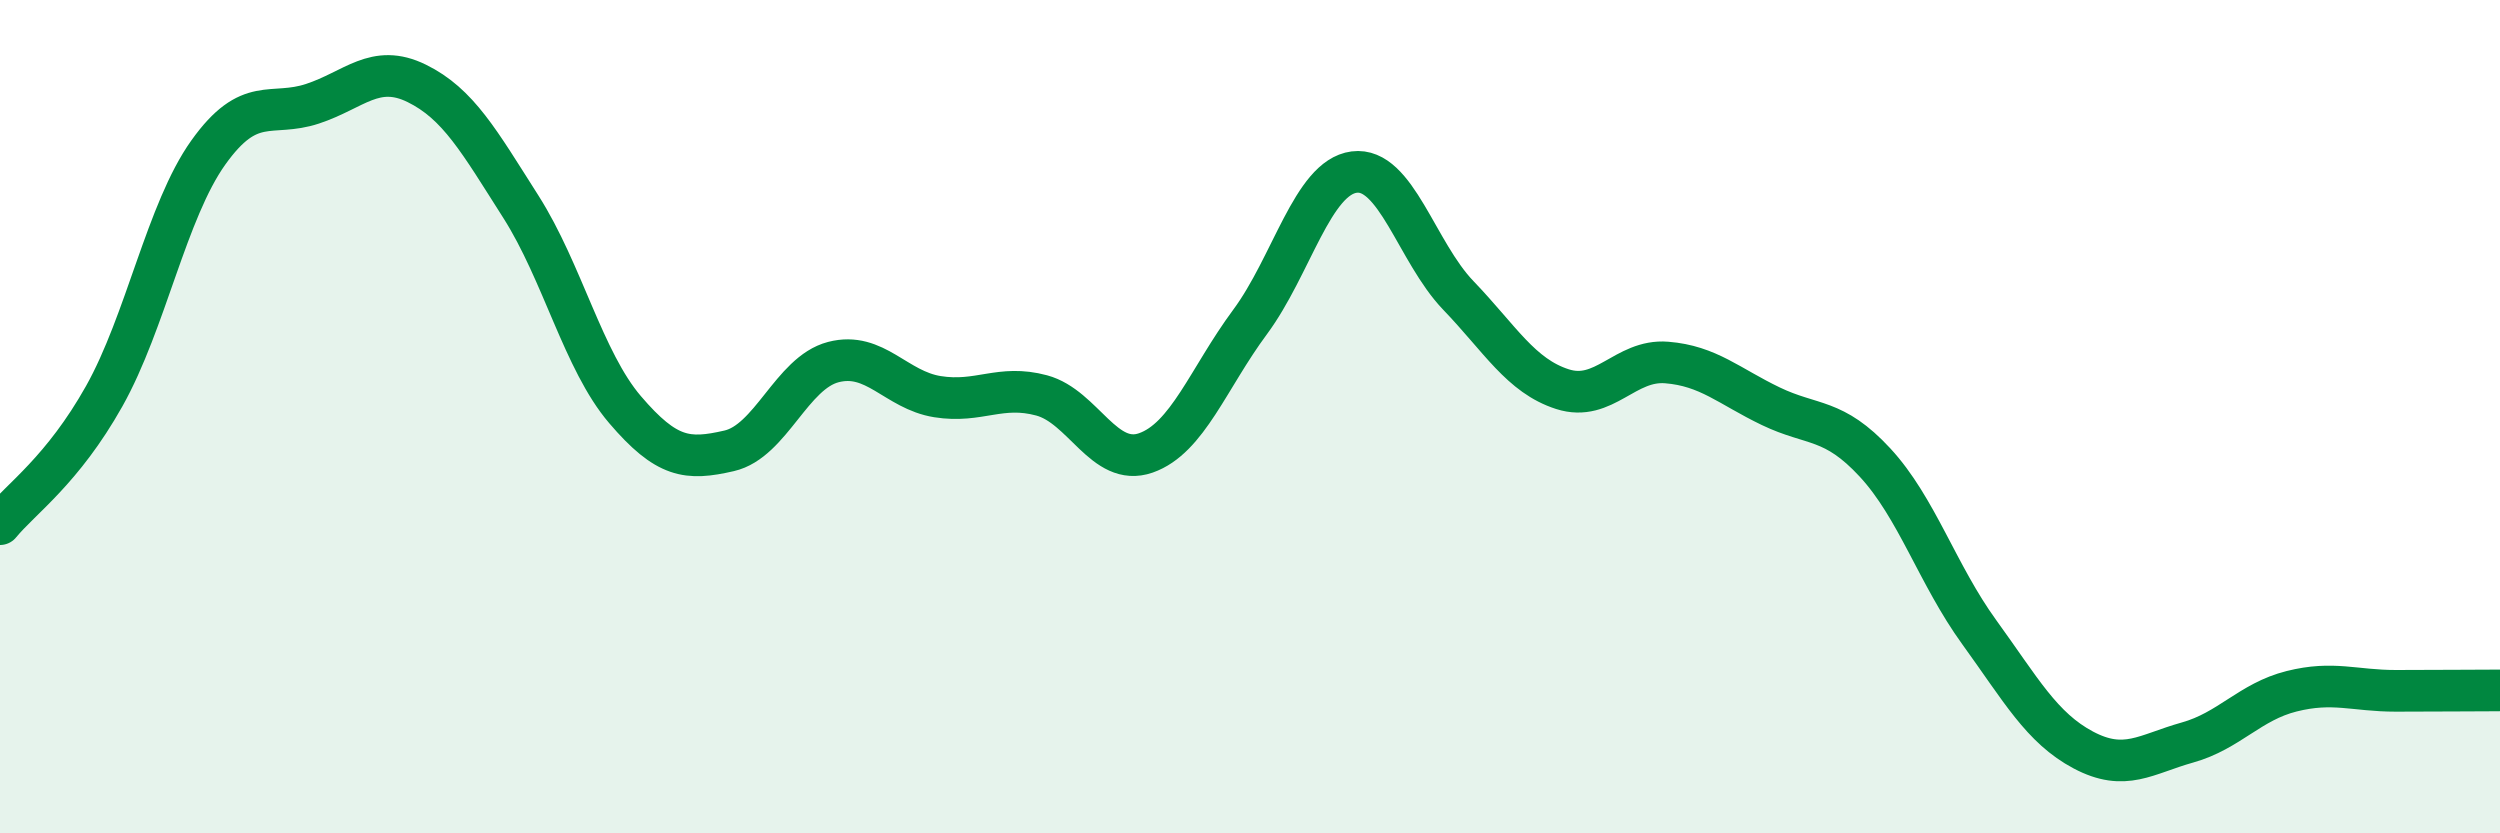
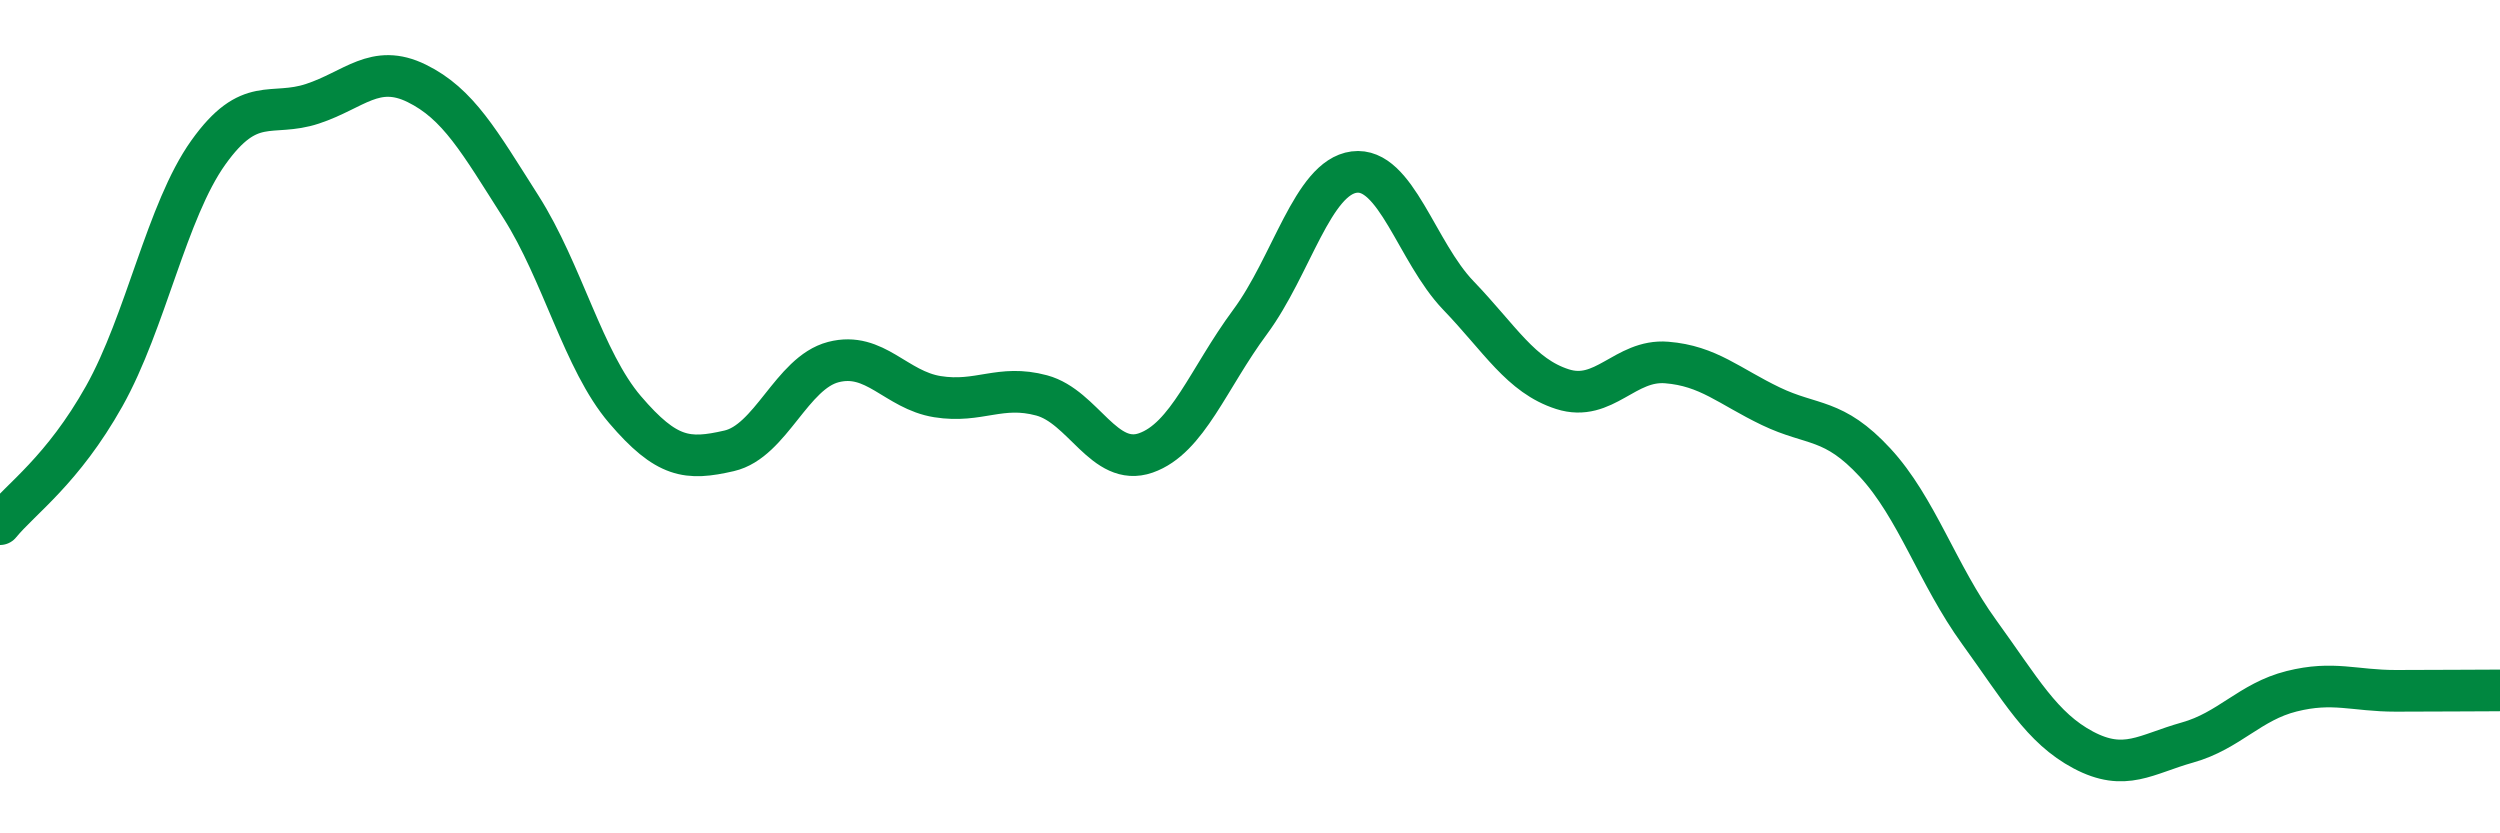
<svg xmlns="http://www.w3.org/2000/svg" width="60" height="20" viewBox="0 0 60 20">
-   <path d="M 0,12.58 C 0.5,11.97 1.5,11.29 2.5,9.51 C 3.5,7.73 4,5.06 5,3.66 C 6,2.26 6.5,2.82 7.5,2.49 C 8.5,2.16 9,1.51 10,2 C 11,2.49 11.5,3.39 12.5,4.96 C 13.5,6.53 14,8.66 15,9.83 C 16,11 16.5,11.05 17.5,10.82 C 18.5,10.59 19,8.95 20,8.69 C 21,8.43 21.5,9.36 22.5,9.52 C 23.5,9.68 24,9.22 25,9.49 C 26,9.76 26.5,11.22 27.5,10.87 C 28.5,10.52 29,9.08 30,7.73 C 31,6.38 31.5,4.26 32.5,4.13 C 33.5,4 34,6.05 35,7.09 C 36,8.13 36.5,9.02 37.5,9.34 C 38.5,9.66 39,8.62 40,8.7 C 41,8.78 41.5,9.27 42.5,9.75 C 43.5,10.23 44,10.02 45,11.1 C 46,12.18 46.5,13.79 47.5,15.17 C 48.5,16.55 49,17.47 50,18 C 51,18.53 51.5,18.1 52.5,17.82 C 53.5,17.54 54,16.84 55,16.59 C 56,16.34 56.5,16.58 57.5,16.58 C 58.5,16.58 59.5,16.57 60,16.57L60 20L0 20Z" fill="#008740" opacity="0.1" stroke-linecap="round" stroke-linejoin="round" />
  <path d="M 0,12.58 C 0.5,11.97 1.5,11.29 2.5,9.51 C 3.5,7.73 4,5.06 5,3.66 C 6,2.26 6.5,2.82 7.5,2.49 C 8.5,2.16 9,1.51 10,2 C 11,2.49 11.5,3.39 12.5,4.96 C 13.5,6.53 14,8.66 15,9.83 C 16,11 16.5,11.05 17.5,10.82 C 18.5,10.59 19,8.95 20,8.69 C 21,8.43 21.5,9.36 22.5,9.52 C 23.5,9.68 24,9.22 25,9.49 C 26,9.76 26.5,11.22 27.5,10.87 C 28.5,10.52 29,9.08 30,7.73 C 31,6.38 31.5,4.26 32.5,4.13 C 33.5,4 34,6.05 35,7.09 C 36,8.13 36.5,9.02 37.5,9.34 C 38.5,9.66 39,8.62 40,8.7 C 41,8.78 41.5,9.27 42.5,9.75 C 43.5,10.23 44,10.02 45,11.1 C 46,12.18 46.5,13.79 47.5,15.17 C 48.5,16.55 49,17.47 50,18 C 51,18.53 51.5,18.1 52.5,17.82 C 53.5,17.54 54,16.84 55,16.59 C 56,16.34 56.5,16.58 57.5,16.58 C 58.5,16.58 59.5,16.57 60,16.57" stroke="#008740" stroke-width="1" fill="none" stroke-linecap="round" stroke-linejoin="round" />
</svg>